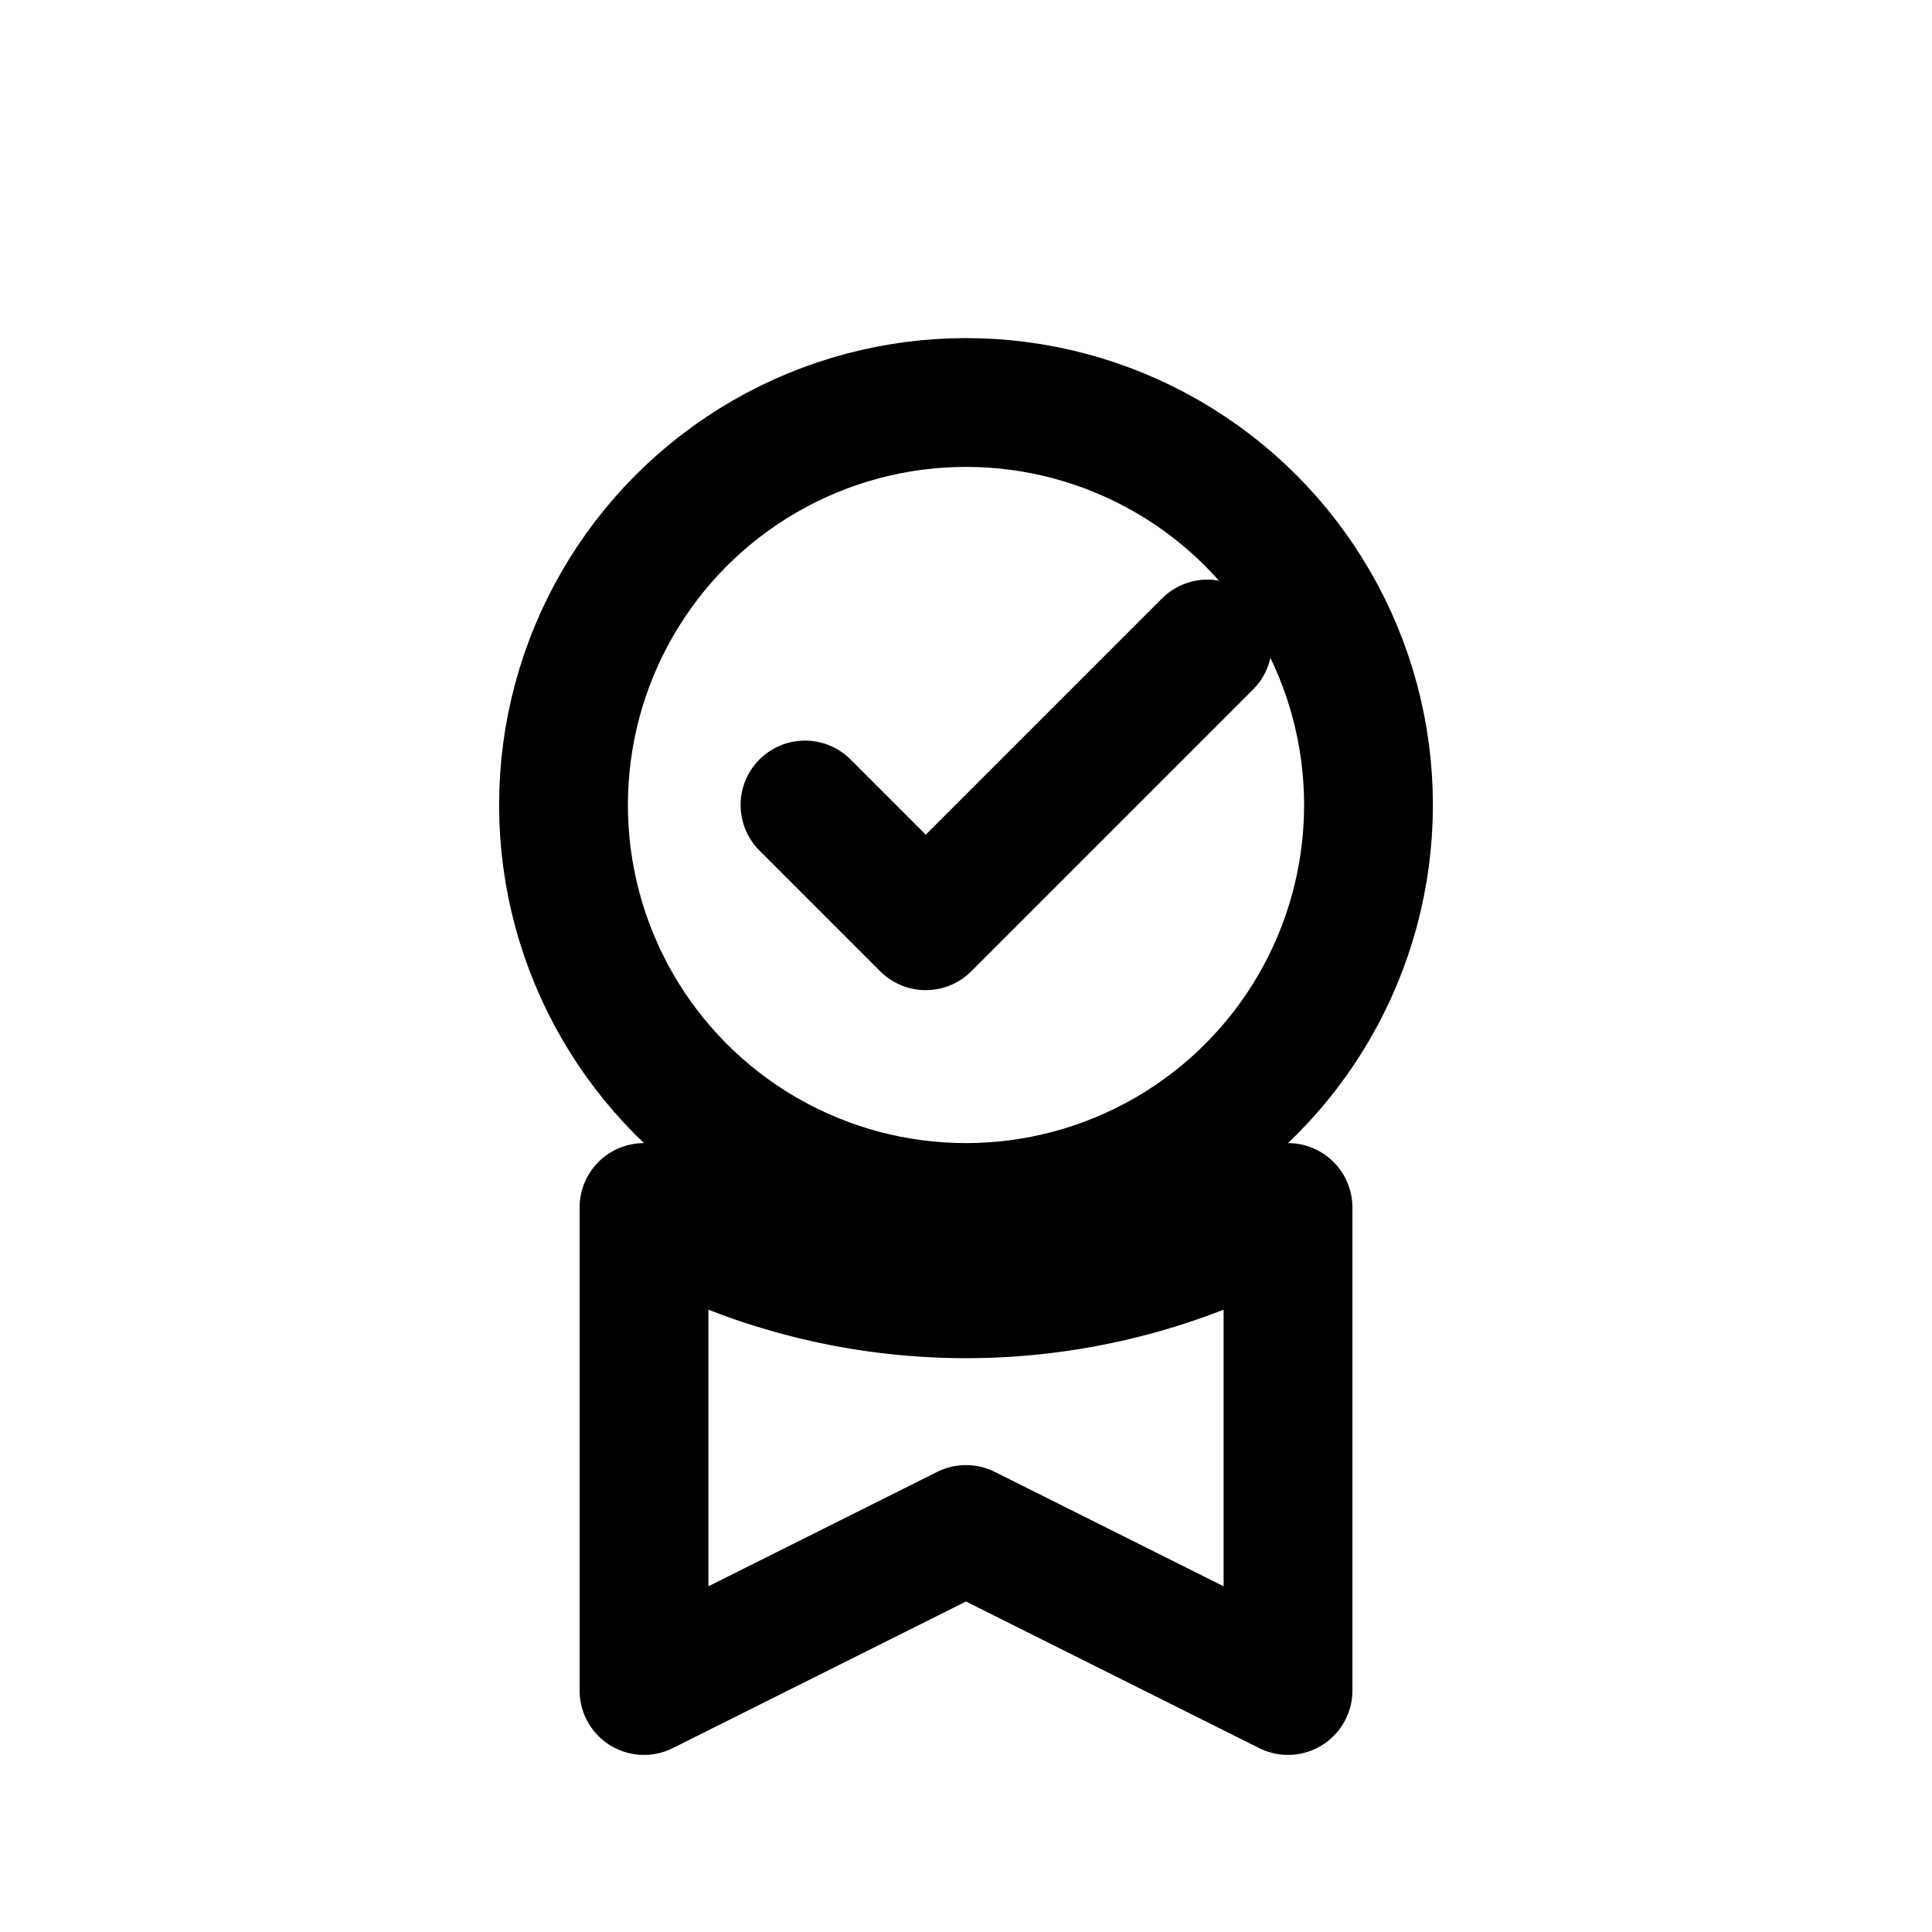
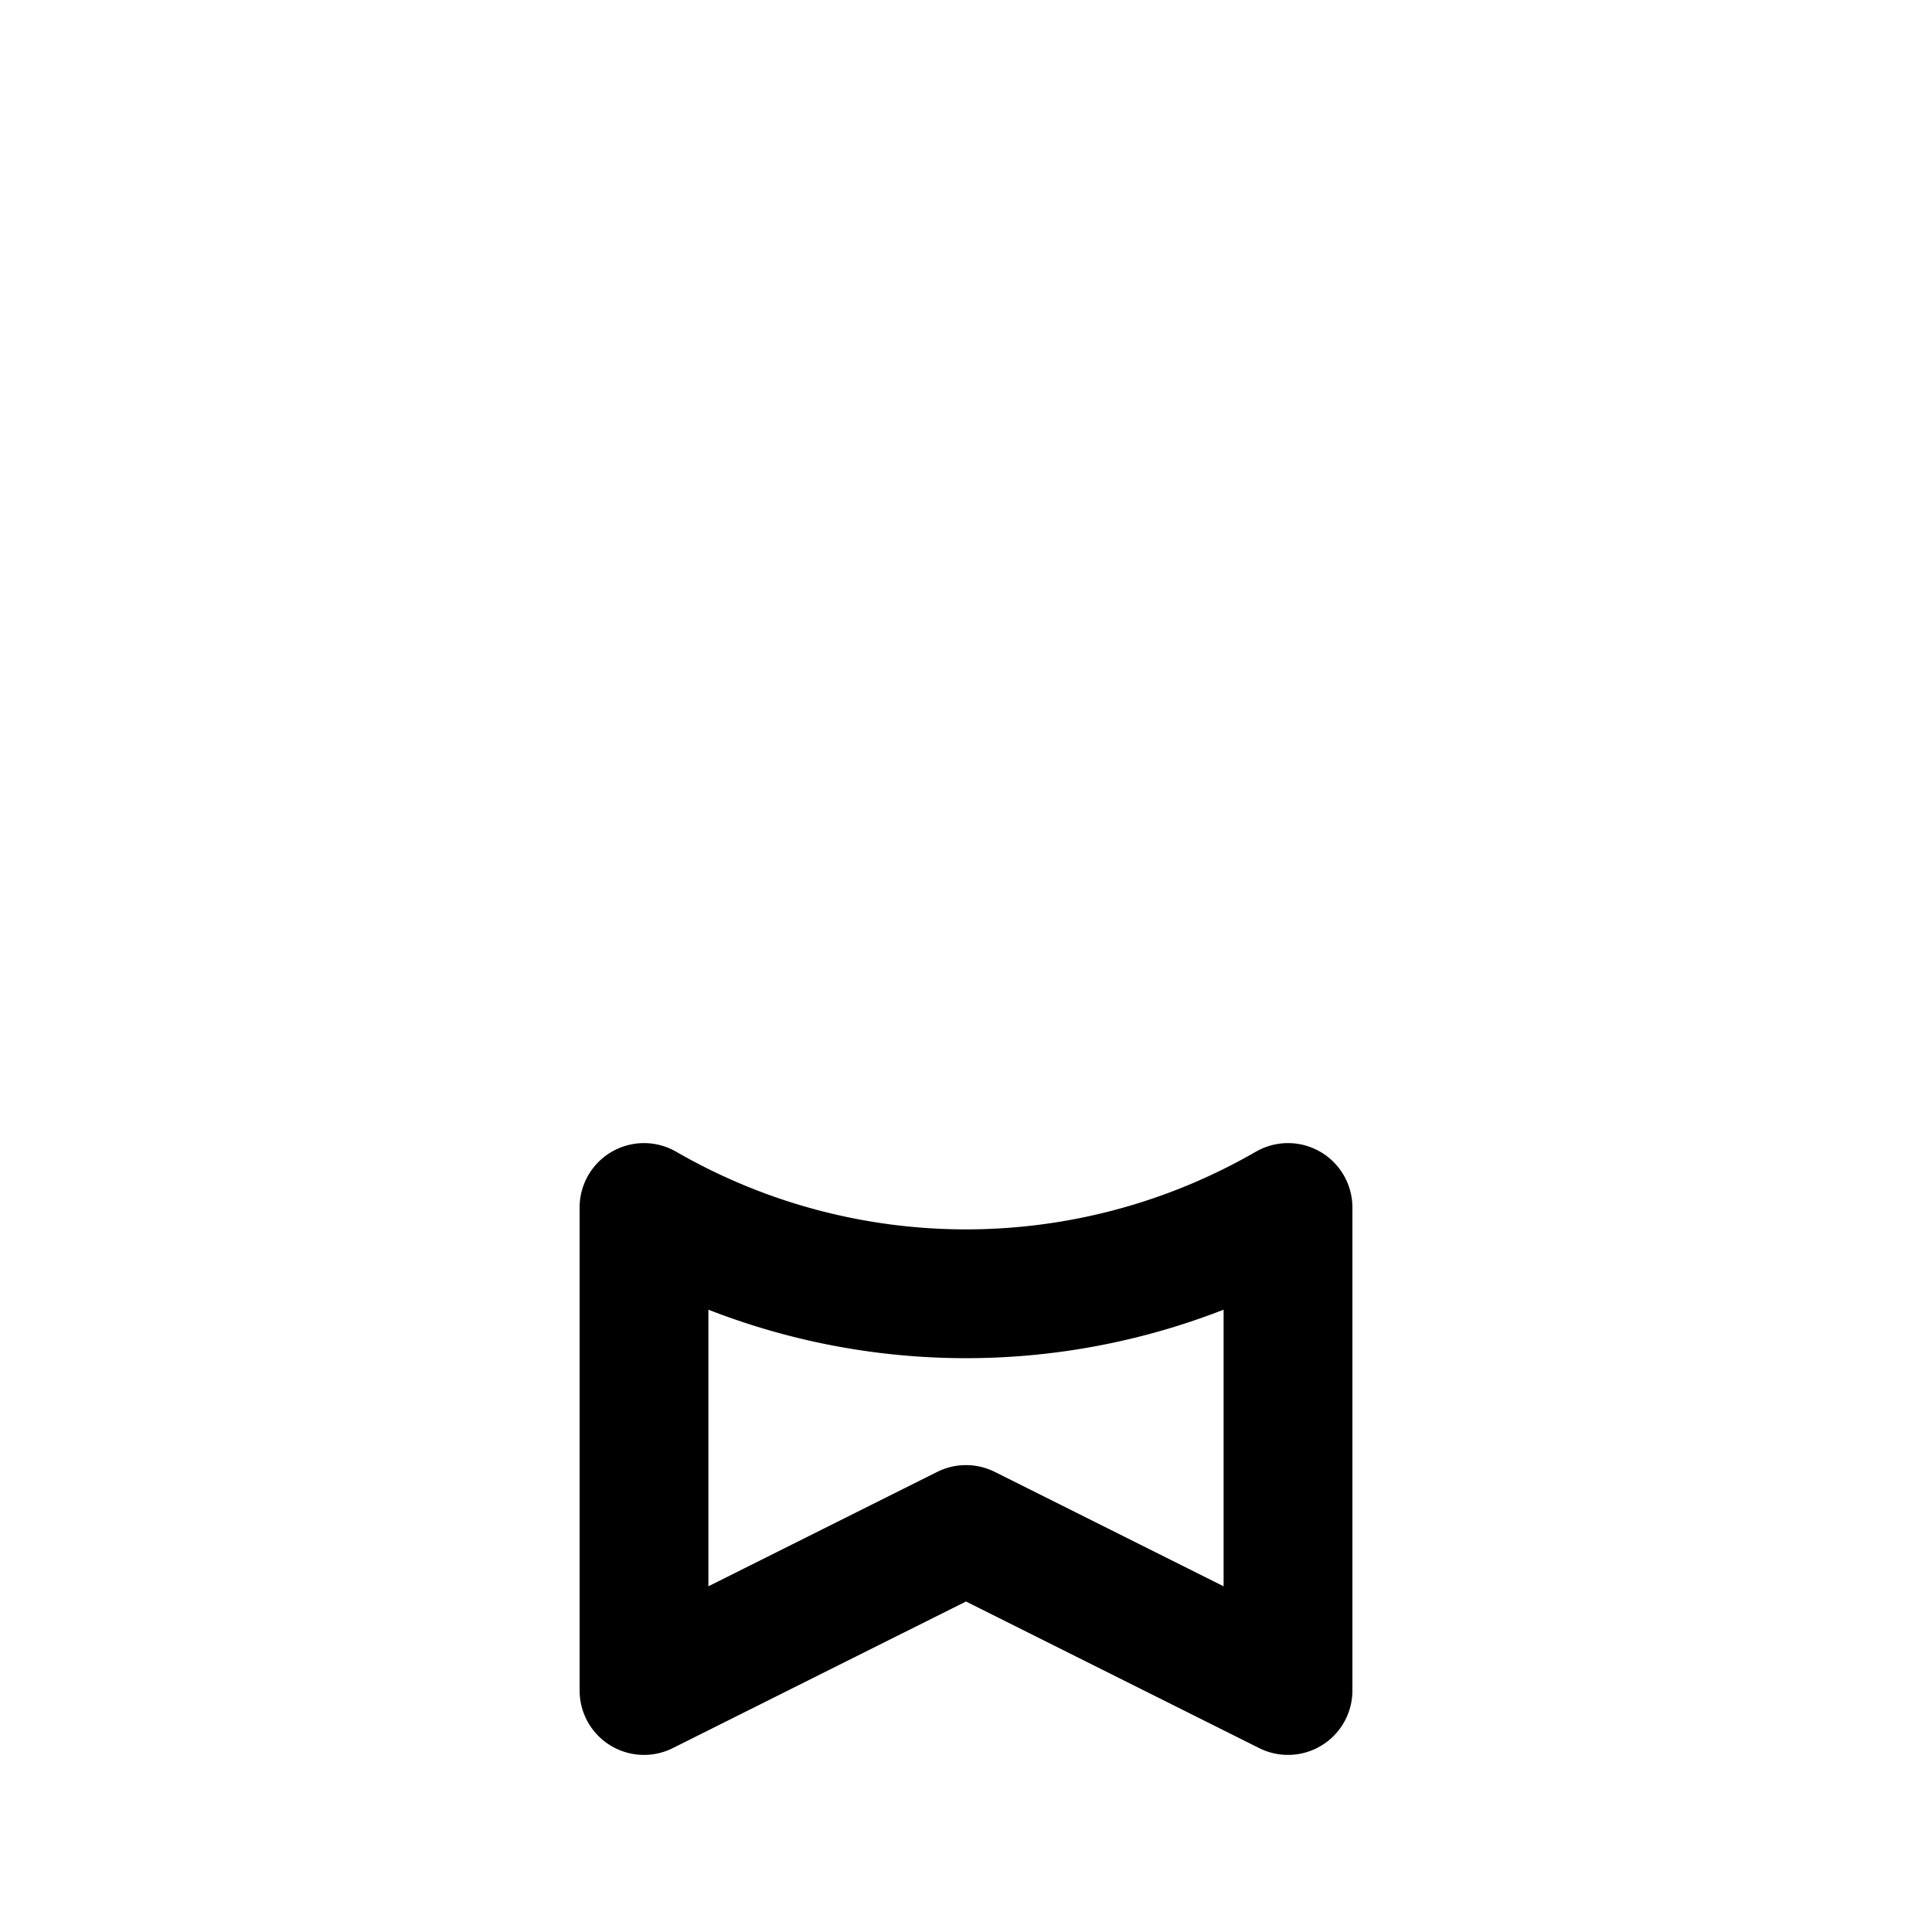
<svg xmlns="http://www.w3.org/2000/svg" viewBox="0 0 24 24" fill="none" stroke="currentColor" stroke-width="1.6" stroke-linecap="round" stroke-linejoin="round">
-   <circle cx="12" cy="10" r="5" />
-   <path d="M8 21l4-2 4 2v-6a8 8 0 0 1-8 0v6z" />
-   <path d="M10 10l1.5 1.5L15 8" />
+   <path d="M8 21l4-2 4 2v-6a8 8 0 0 1-8 0v6" />
</svg>